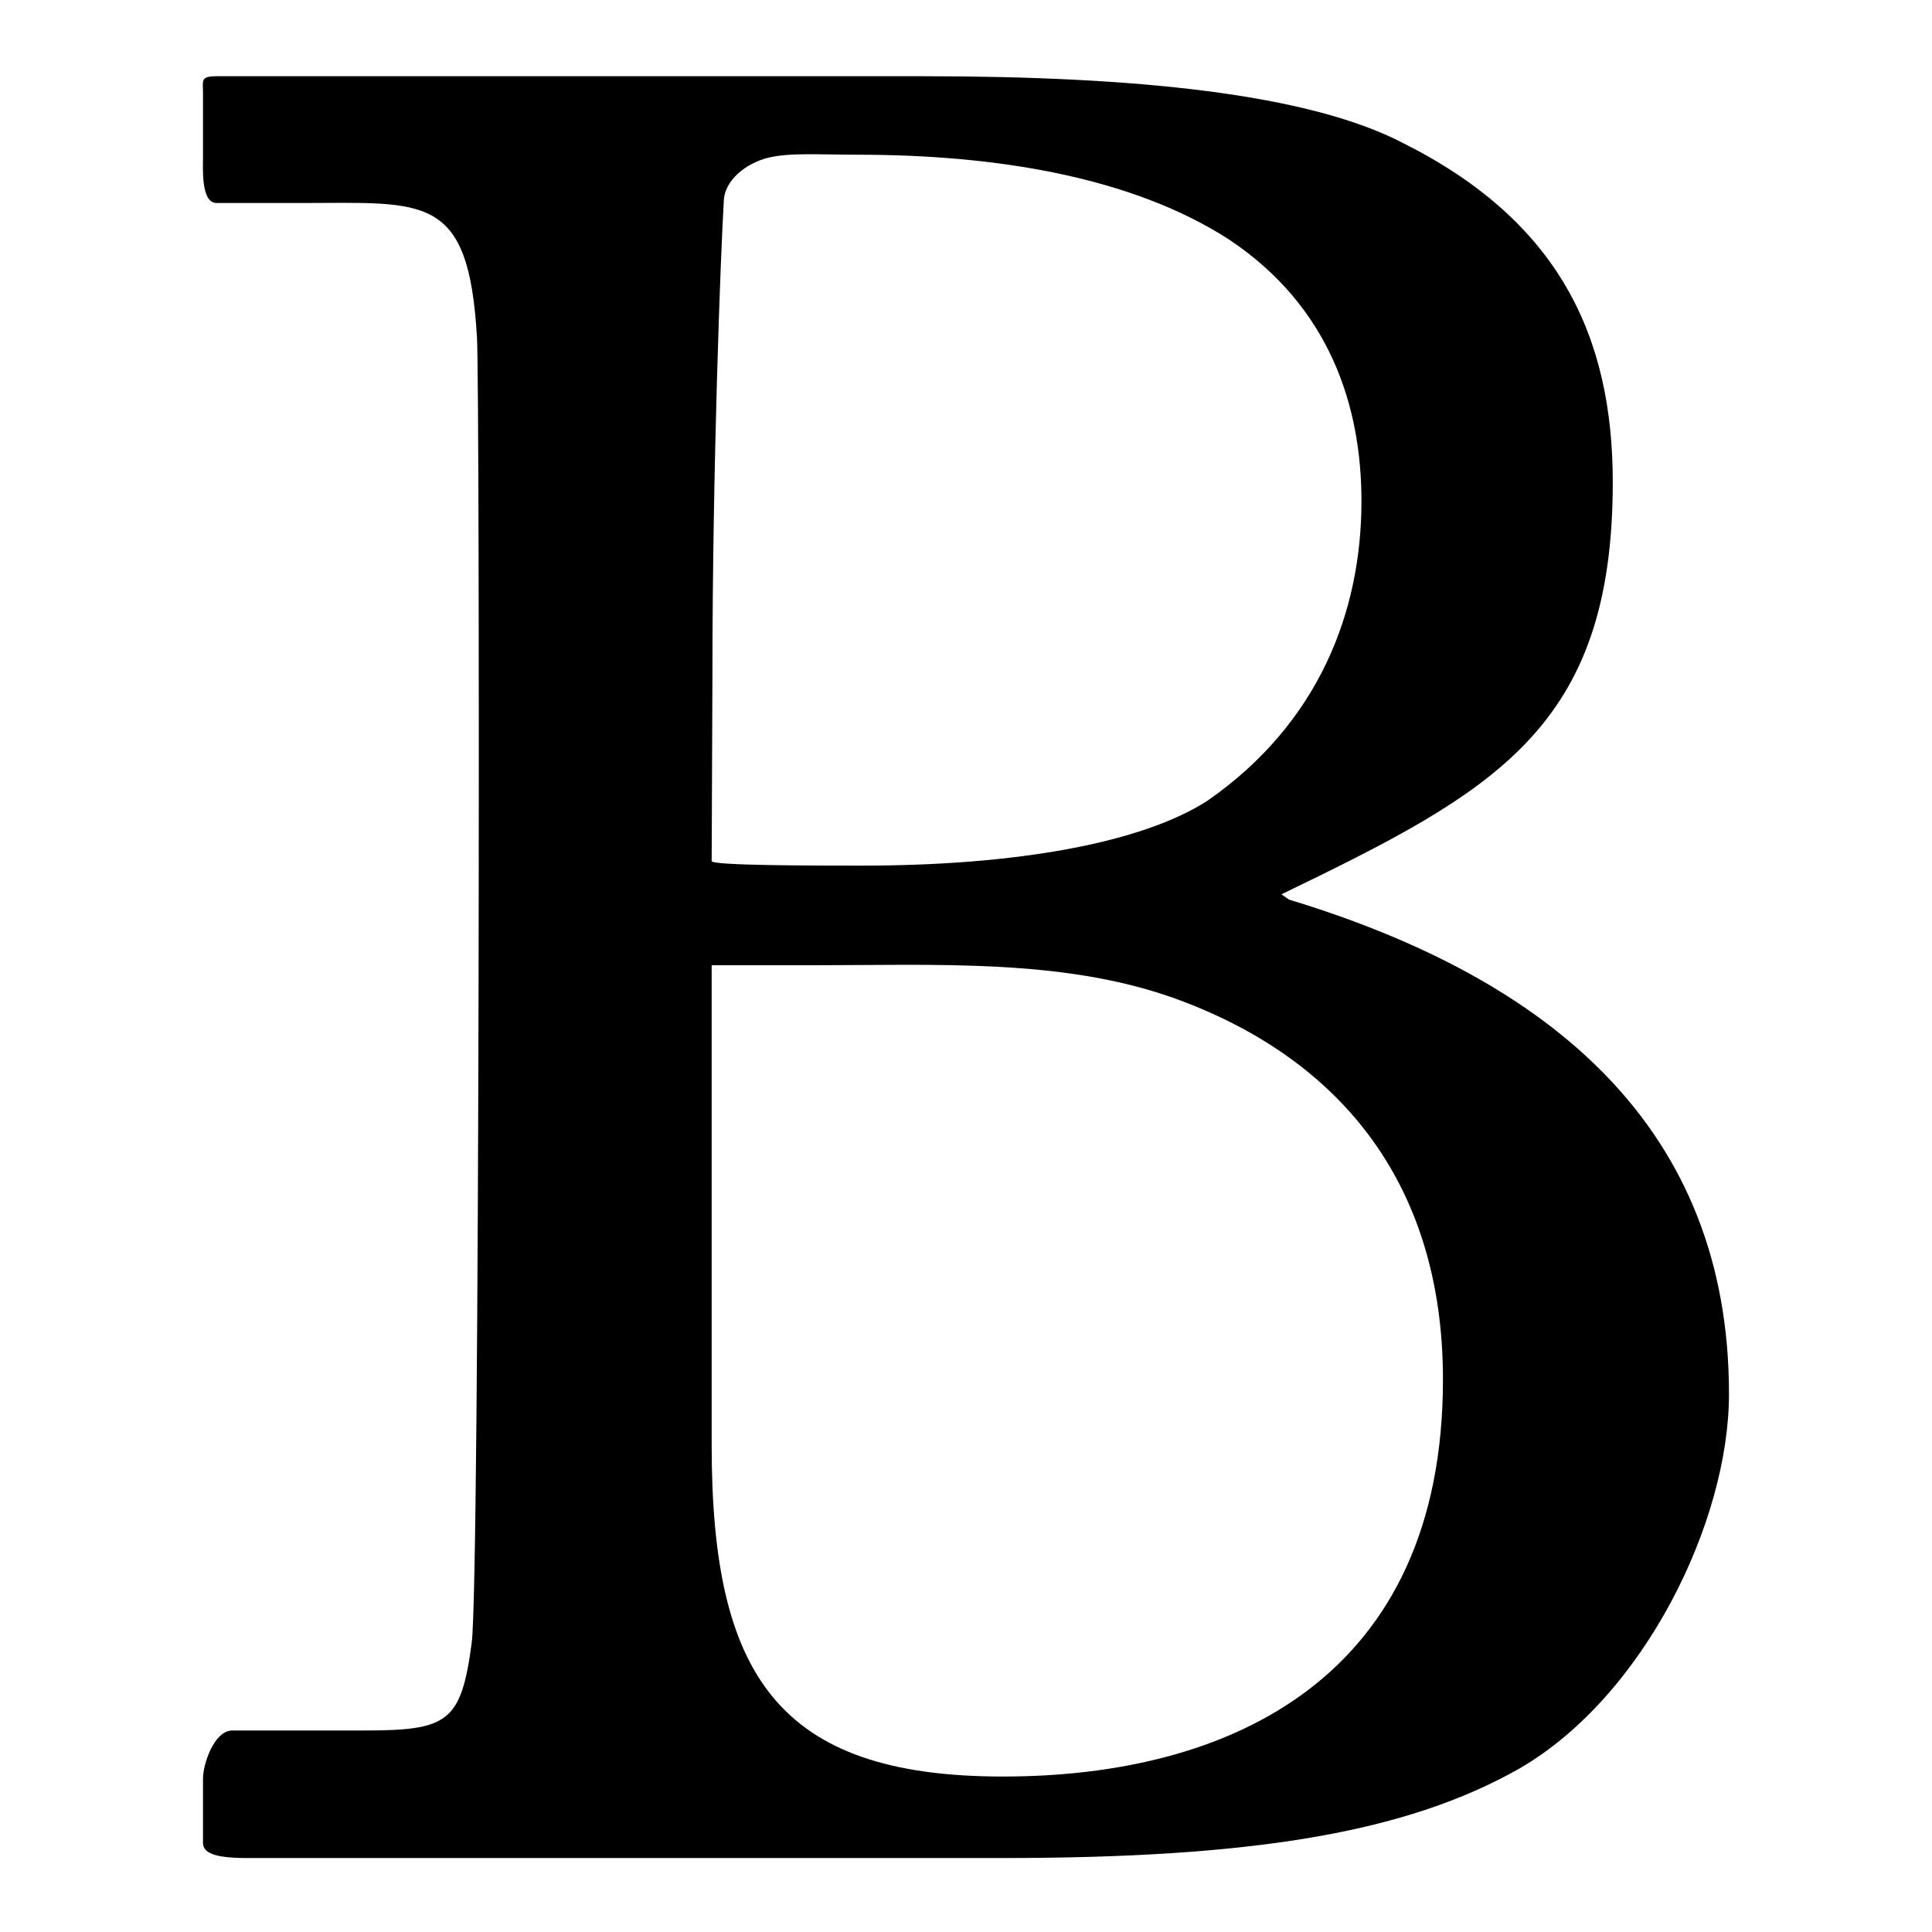
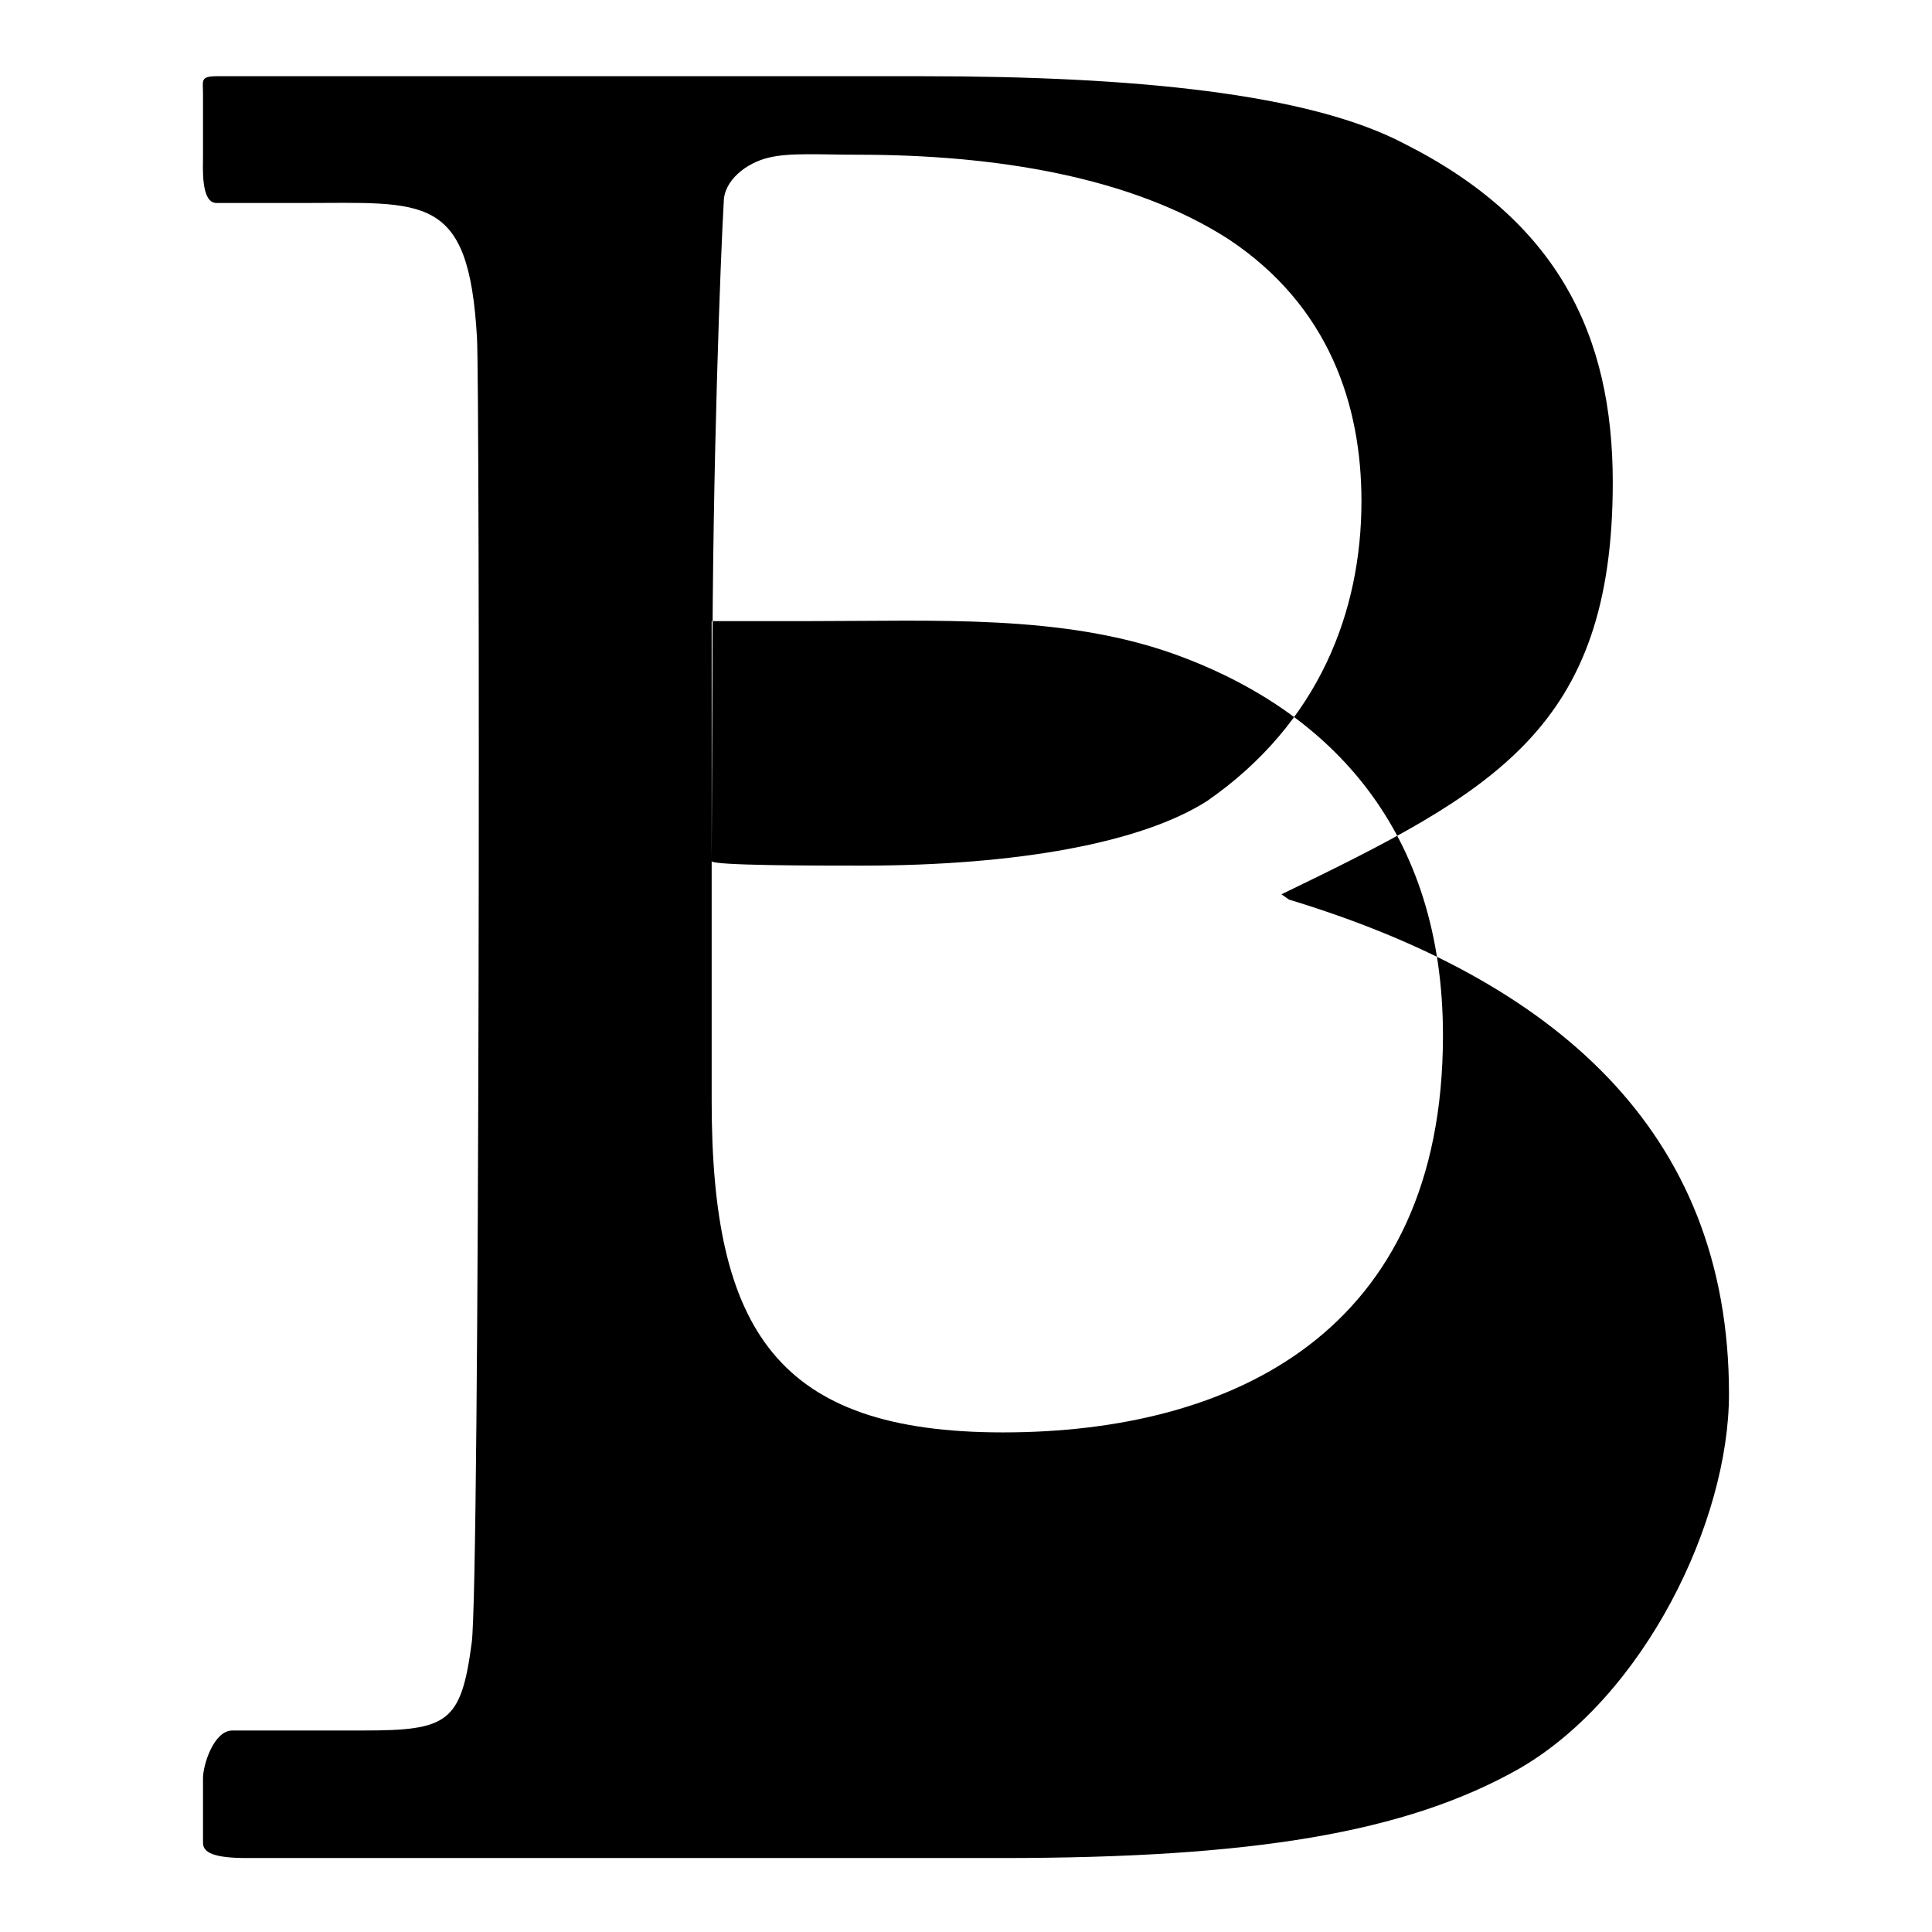
<svg xmlns="http://www.w3.org/2000/svg" version="1.1" x="0px" y="0px" viewBox="0 0 256 256" enable-background="new 0 0 256 256" xml:space="preserve">
  <g>
    <g>
-       <path fill="#000000" d="M63.2,44.7c-1.1-19.2-6.9-17.8-23.4-17.8H28.7c-2.1,0-1.8-4.6-1.8-6.3v-8.2c0-1.7-0.4-2.3,1.8-2.3c5.8,0,81,0,93.6,0c28.1,0,51.1,2.3,63.7,8.9c20.5,10.3,27.7,25.5,27.7,44.9c0,32.7-15.8,41-43.9,54.6l1,0.7c34.9,10.6,58.3,30.4,58.3,65.5c0,16.9-11.2,40-27.7,49.6c-15.1,8.6-35.6,11.9-68.7,11.9c-24.8,0-93.2,0-100,0c-4.3,0-5.8-0.7-5.8-2v-8.6c0-1.7,1.4-6.3,3.9-6.3h17.3c11.2,0,13-1,14.4-11.6C63.6,210,63.6,50.6,63.2,44.7z M94.3,114.1c0,0.6,13.8,0.6,19.9,0.6c20.5,0,37.1-3,45.8-8.6c14.8-10.3,20.4-25.1,20.4-39.7c0-12.6-4.2-25.8-17.6-34.7c-12.9-8.3-30.9-11.2-49.2-11.2c-5,0-9-0.3-11.8,0.4c-2.9,0.7-5.9,3-5.9,5.9c-0.4,6.6-1.5,35.4-1.5,62.8L94.3,114.1L94.3,114.1z M94.3,145.9v45.6c0,30.4,8.7,43.9,38.6,43.9c30.3,0,58.3-13.2,58.3-52.6c0-26.8-14.5-43-35.8-50.6c-14.7-5.2-31.4-4.3-48-4.3H94.3V145.9z" />
+       <path fill="#000000" d="M63.2,44.7c-1.1-19.2-6.9-17.8-23.4-17.8H28.7c-2.1,0-1.8-4.6-1.8-6.3v-8.2c0-1.7-0.4-2.3,1.8-2.3c5.8,0,81,0,93.6,0c28.1,0,51.1,2.3,63.7,8.9c20.5,10.3,27.7,25.5,27.7,44.9c0,32.7-15.8,41-43.9,54.6l1,0.7c34.9,10.6,58.3,30.4,58.3,65.5c0,16.9-11.2,40-27.7,49.6c-15.1,8.6-35.6,11.9-68.7,11.9c-24.8,0-93.2,0-100,0c-4.3,0-5.8-0.7-5.8-2v-8.6c0-1.7,1.4-6.3,3.9-6.3h17.3c11.2,0,13-1,14.4-11.6C63.6,210,63.6,50.6,63.2,44.7z M94.3,114.1c0,0.6,13.8,0.6,19.9,0.6c20.5,0,37.1-3,45.8-8.6c14.8-10.3,20.4-25.1,20.4-39.7c0-12.6-4.2-25.8-17.6-34.7c-12.9-8.3-30.9-11.2-49.2-11.2c-5,0-9-0.3-11.8,0.4c-2.9,0.7-5.9,3-5.9,5.9c-0.4,6.6-1.5,35.4-1.5,62.8L94.3,114.1L94.3,114.1z M94.3,145.9c0,30.4,8.7,43.9,38.6,43.9c30.3,0,58.3-13.2,58.3-52.6c0-26.8-14.5-43-35.8-50.6c-14.7-5.2-31.4-4.3-48-4.3H94.3V145.9z" />
    </g>
  </g>
</svg>